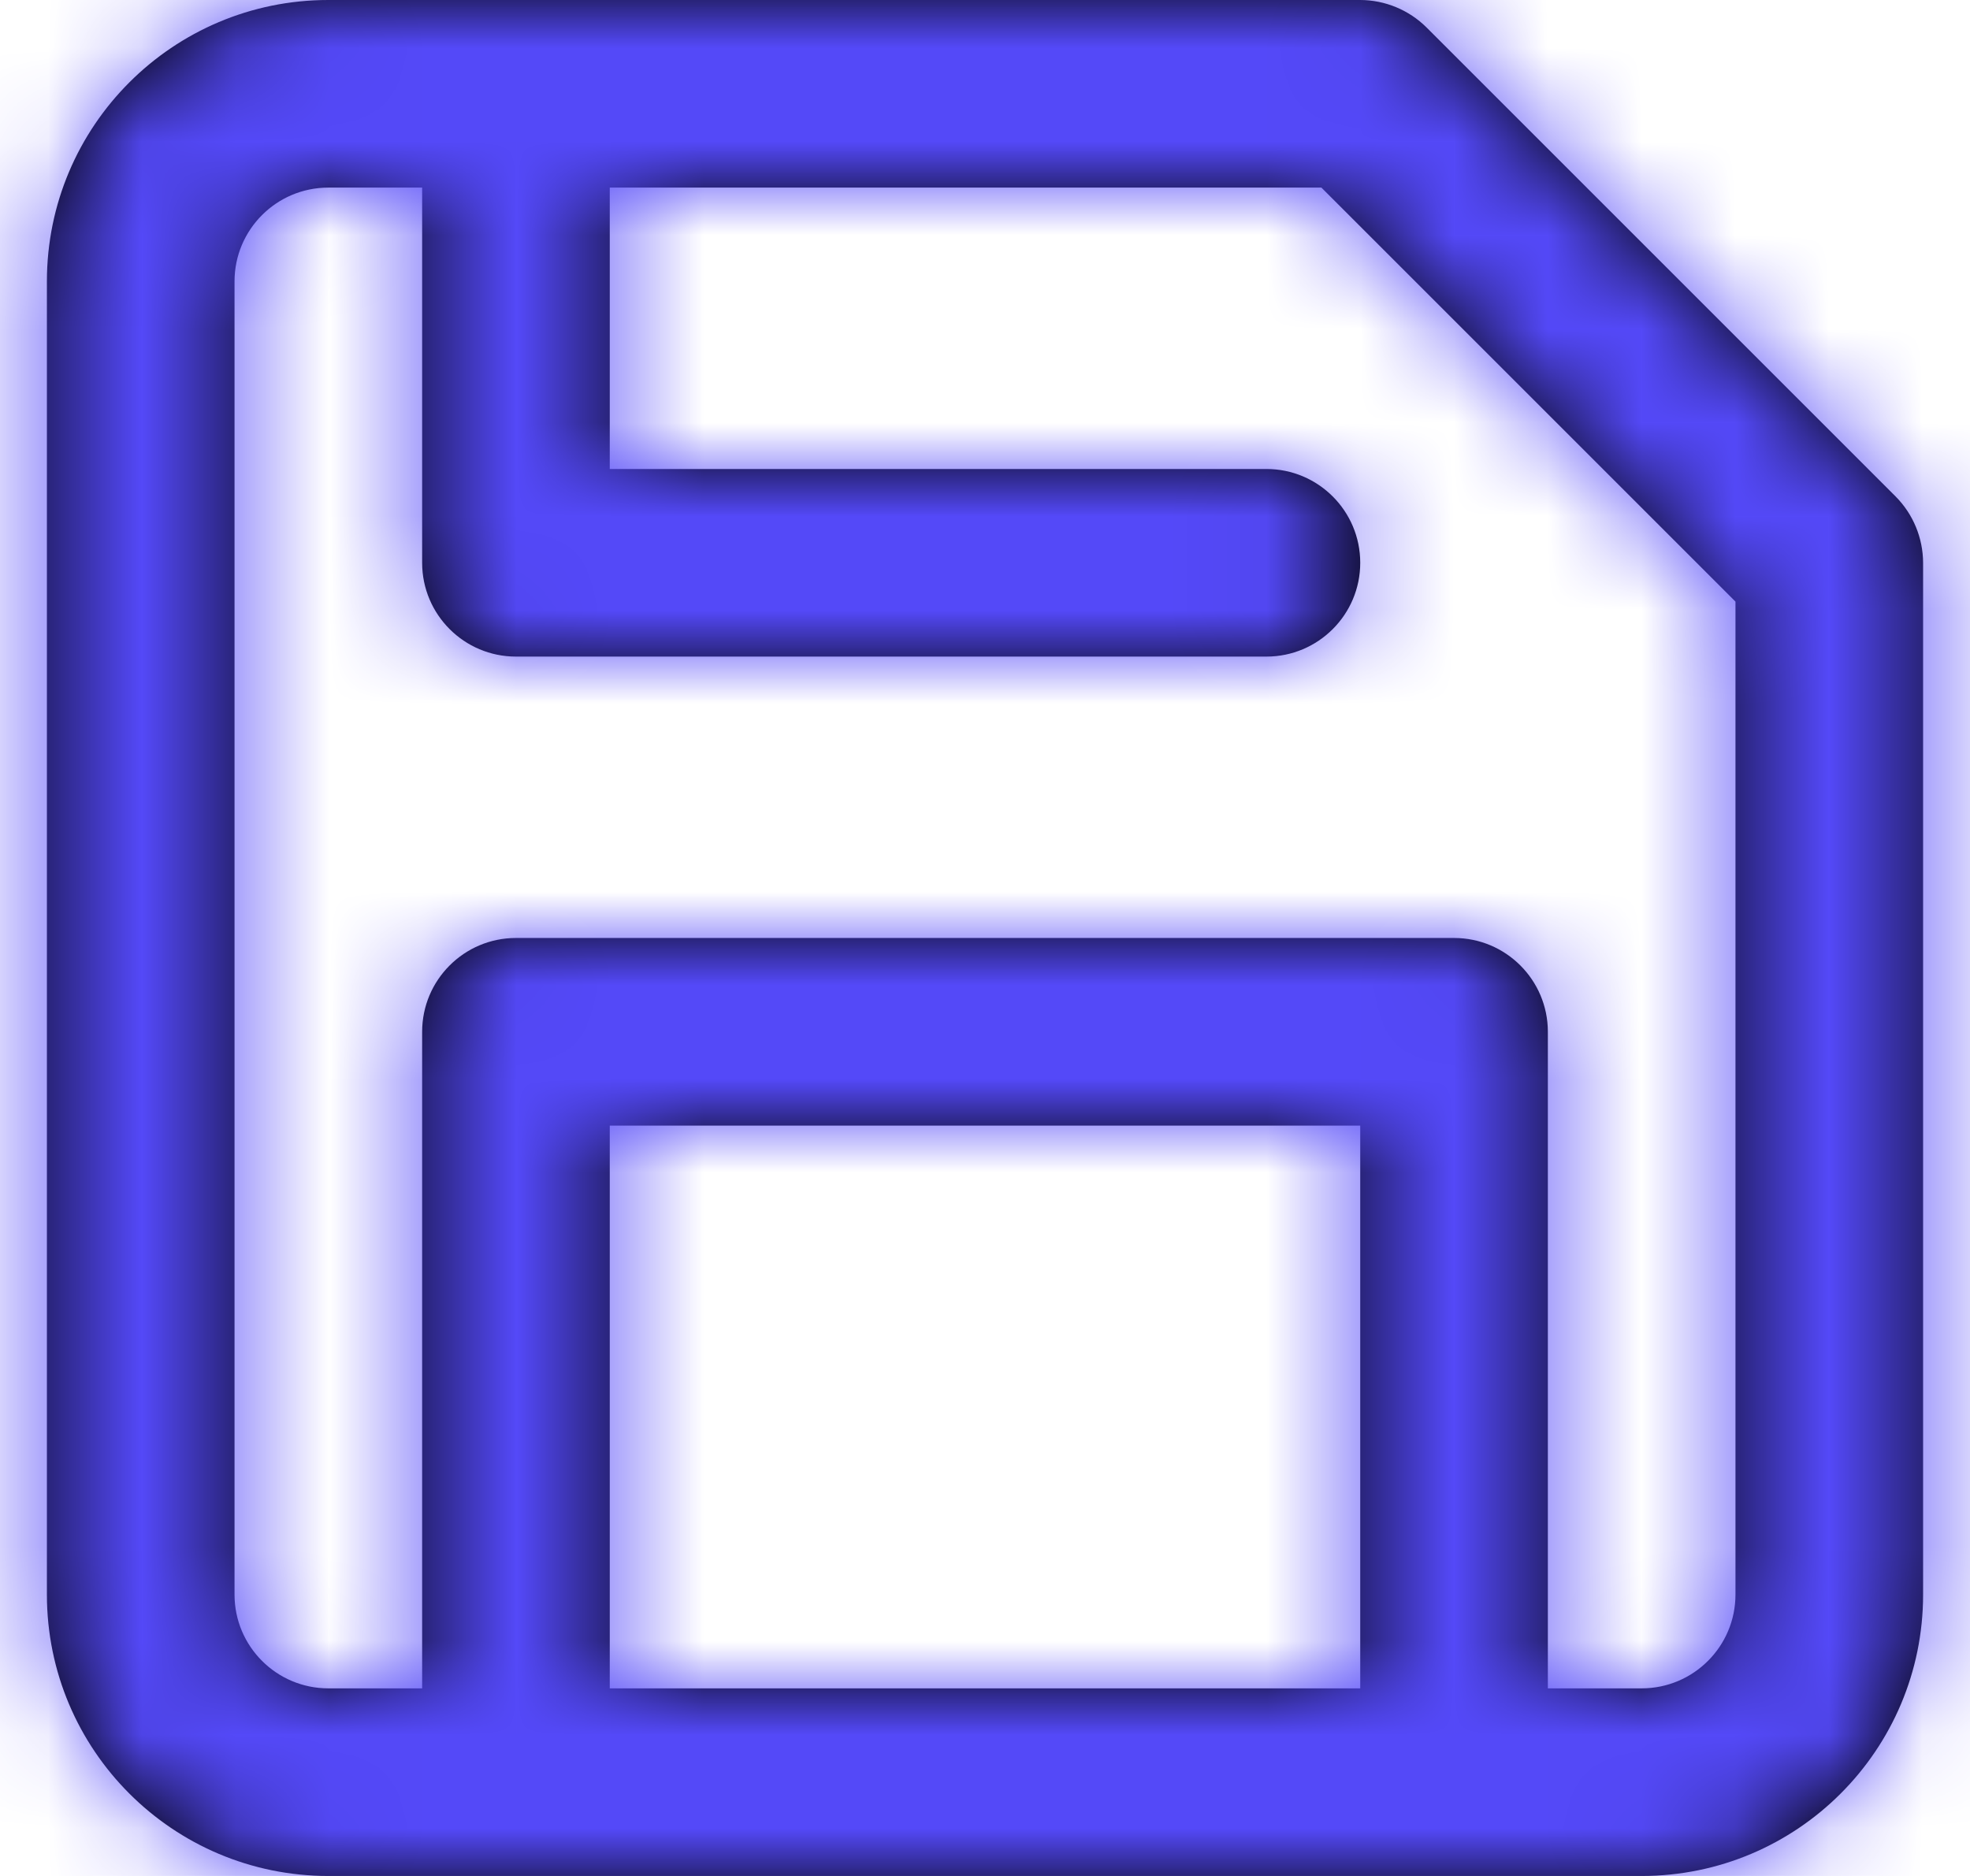
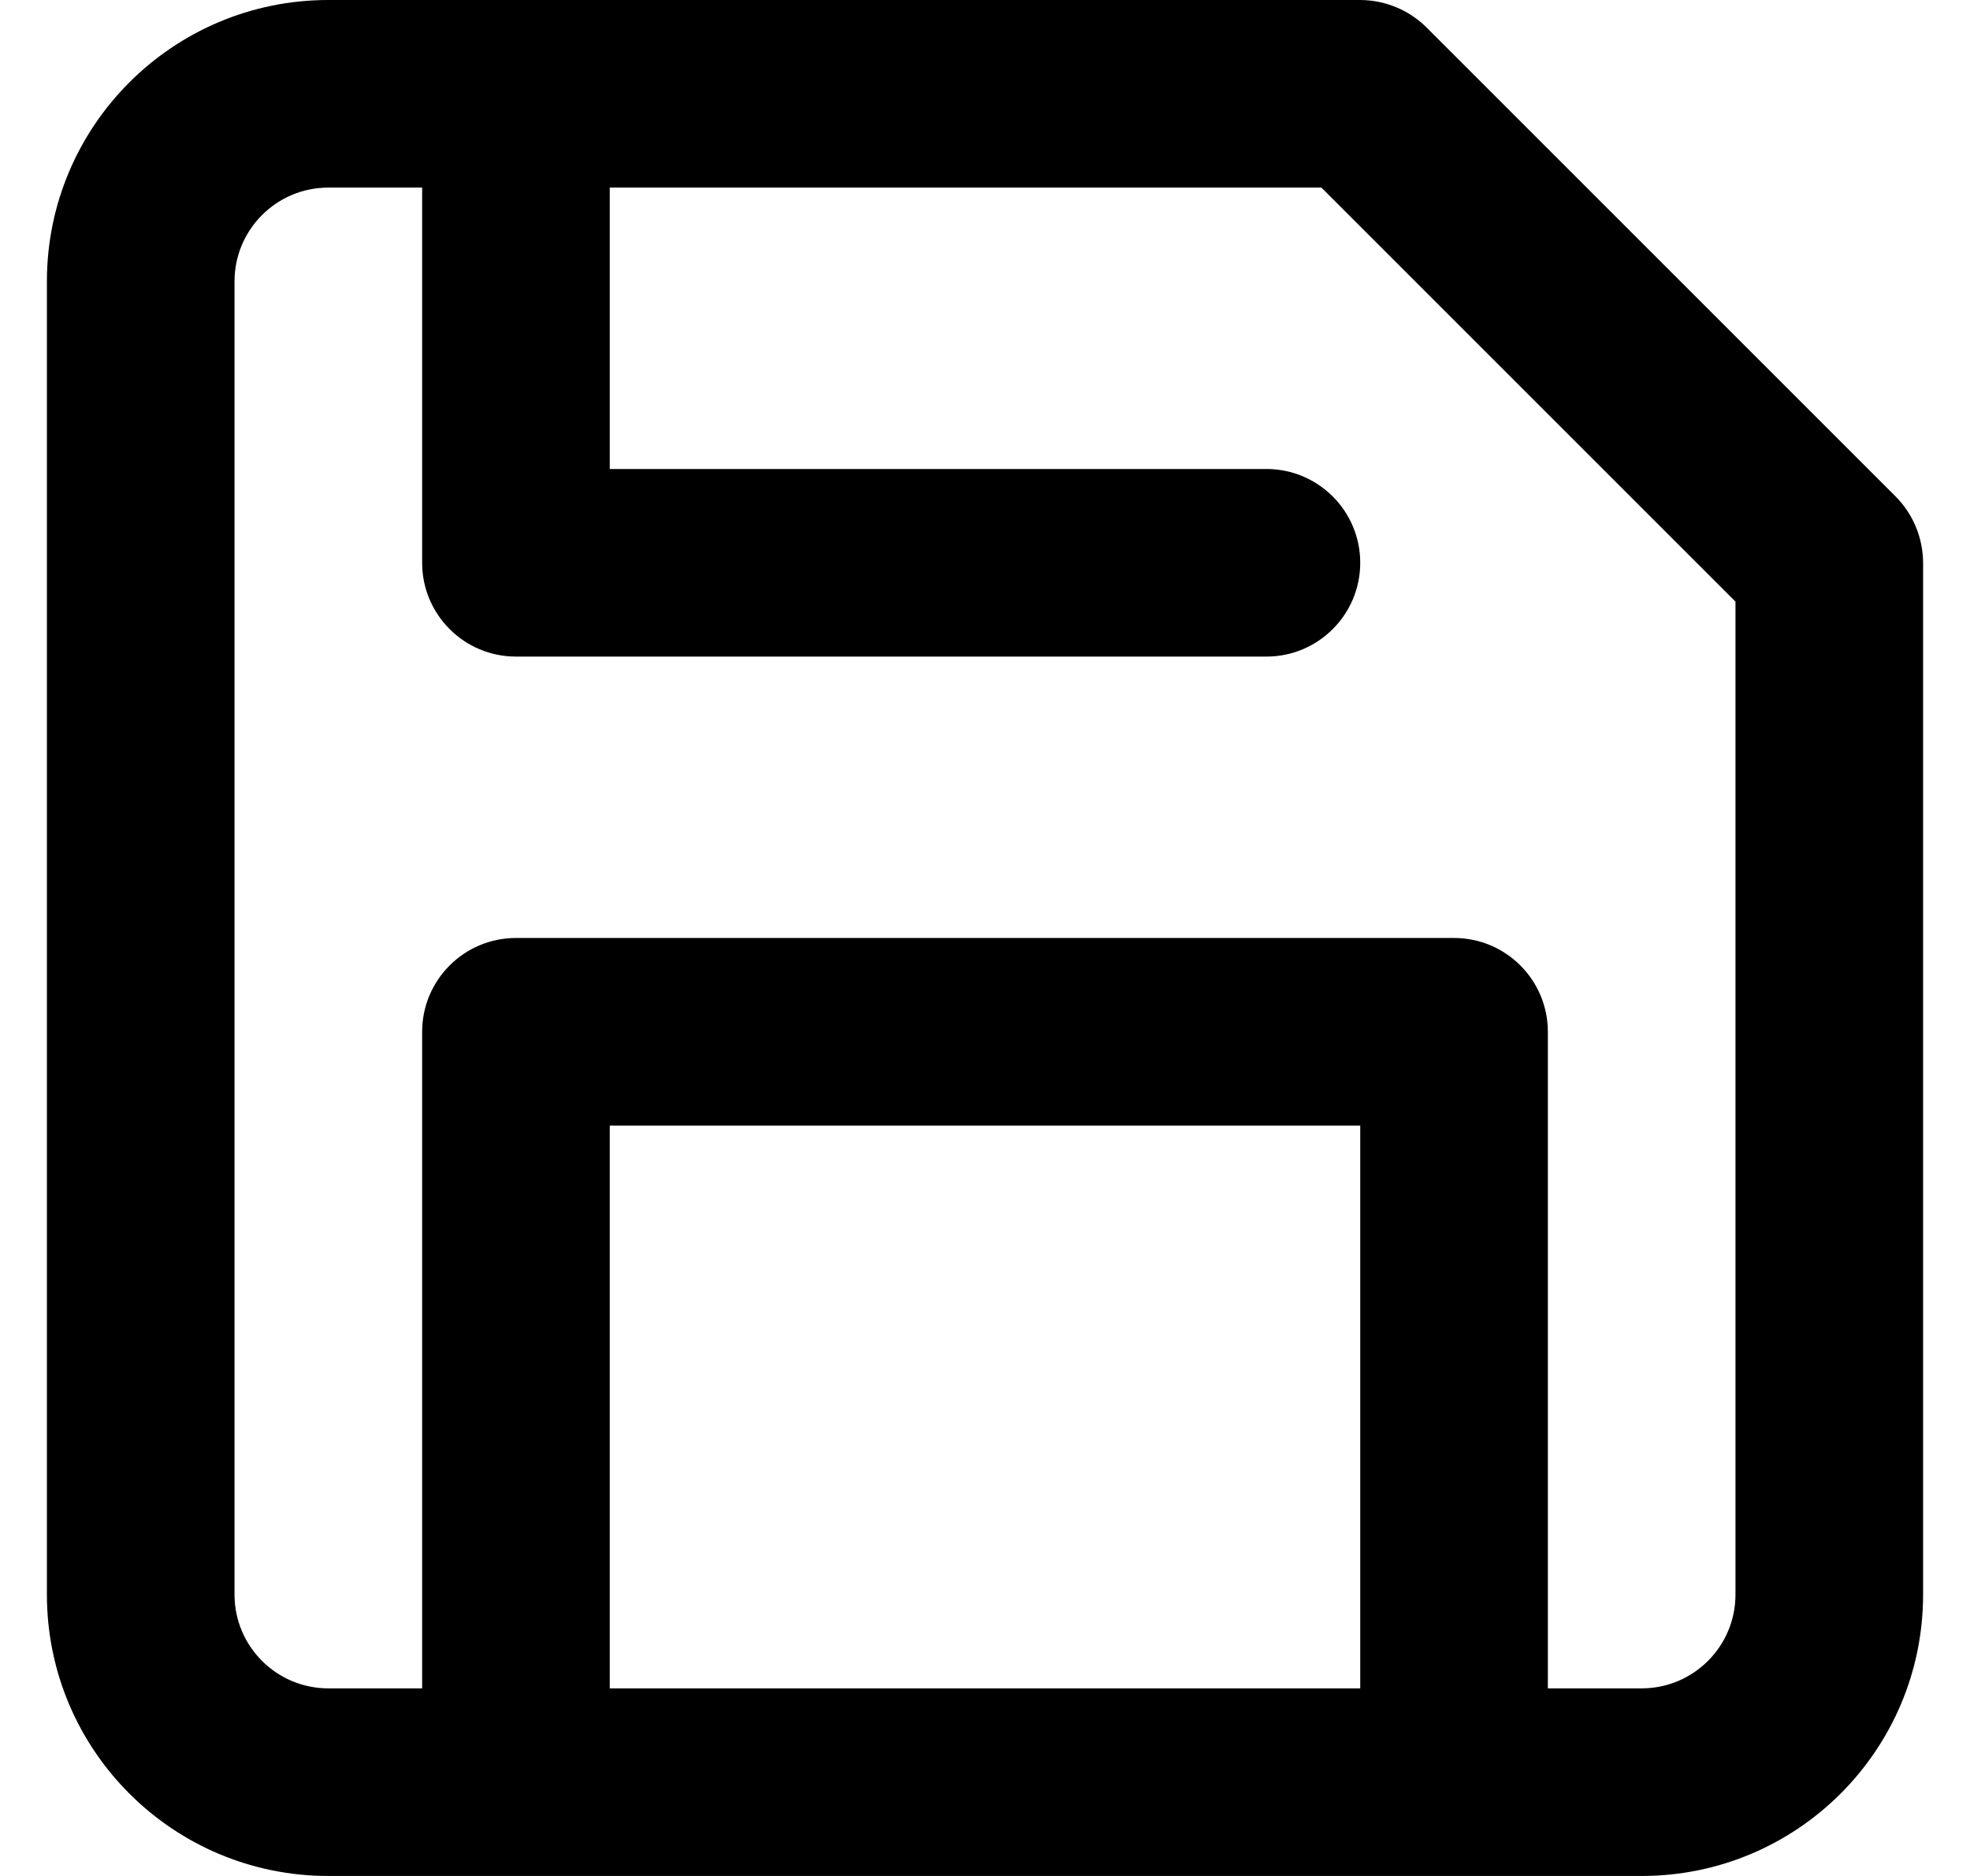
<svg xmlns="http://www.w3.org/2000/svg" width="21" height="20" viewBox="0 0 21 20" fill="none">
  <path fill-rule="evenodd" clip-rule="evenodd" d="M15.5 20H3.5C1.843 20 0.5 18.657 0.5 17V3C0.5 1.343 1.843 0 3.5 0H14.5C14.765 0.001 15.019 0.106 15.207 0.293L20.207 5.293C20.394 5.481 20.499 5.735 20.5 6V17C20.5 18.657 19.157 20 17.5 20H15.5ZM17.5 18C18.052 18 18.5 17.552 18.5 17V6.414L14.086 2H6.5V5H13.5C14.052 5 14.5 5.448 14.5 6C14.5 6.552 14.052 7 13.5 7H5.5C4.948 7 4.5 6.552 4.5 6V2H3.5C2.948 2 2.5 2.448 2.5 3V17C2.5 17.552 2.948 18 3.5 18H4.5V11C4.5 10.448 4.948 10 5.5 10H15.5C16.052 10 16.5 10.448 16.5 11V18H17.5ZM14.5 12V18H6.5V12H14.5Z" fill="black" />
  <mask id="mask0_3_2365" style="mask-type:luminance" maskUnits="userSpaceOnUse" x="0" y="0" width="21" height="20">
-     <path fill-rule="evenodd" clip-rule="evenodd" d="M15.5 20H3.5C1.843 20 0.5 18.657 0.5 17V3C0.5 1.343 1.843 0 3.5 0H14.5C14.765 0.001 15.019 0.106 15.207 0.293L20.207 5.293C20.394 5.481 20.499 5.735 20.5 6V17C20.5 18.657 19.157 20 17.5 20H15.5ZM17.5 18C18.052 18 18.5 17.552 18.5 17V6.414L14.086 2H6.5V5H13.5C14.052 5 14.5 5.448 14.5 6C14.5 6.552 14.052 7 13.5 7H5.5C4.948 7 4.5 6.552 4.5 6V2H3.5C2.948 2 2.5 2.448 2.5 3V17C2.5 17.552 2.948 18 3.5 18H4.5V11C4.5 10.448 4.948 10 5.5 10H15.5C16.052 10 16.5 10.448 16.5 11V18H17.5ZM14.5 18V12H6.5V18H14.5Z" fill="white" />
-   </mask>
+     </mask>
  <g mask="url(#mask0_3_2365)">
-     <rect x="-1.5" y="-2" width="24" height="24" fill="#5449F8" />
-   </g>
+     </g>
</svg>